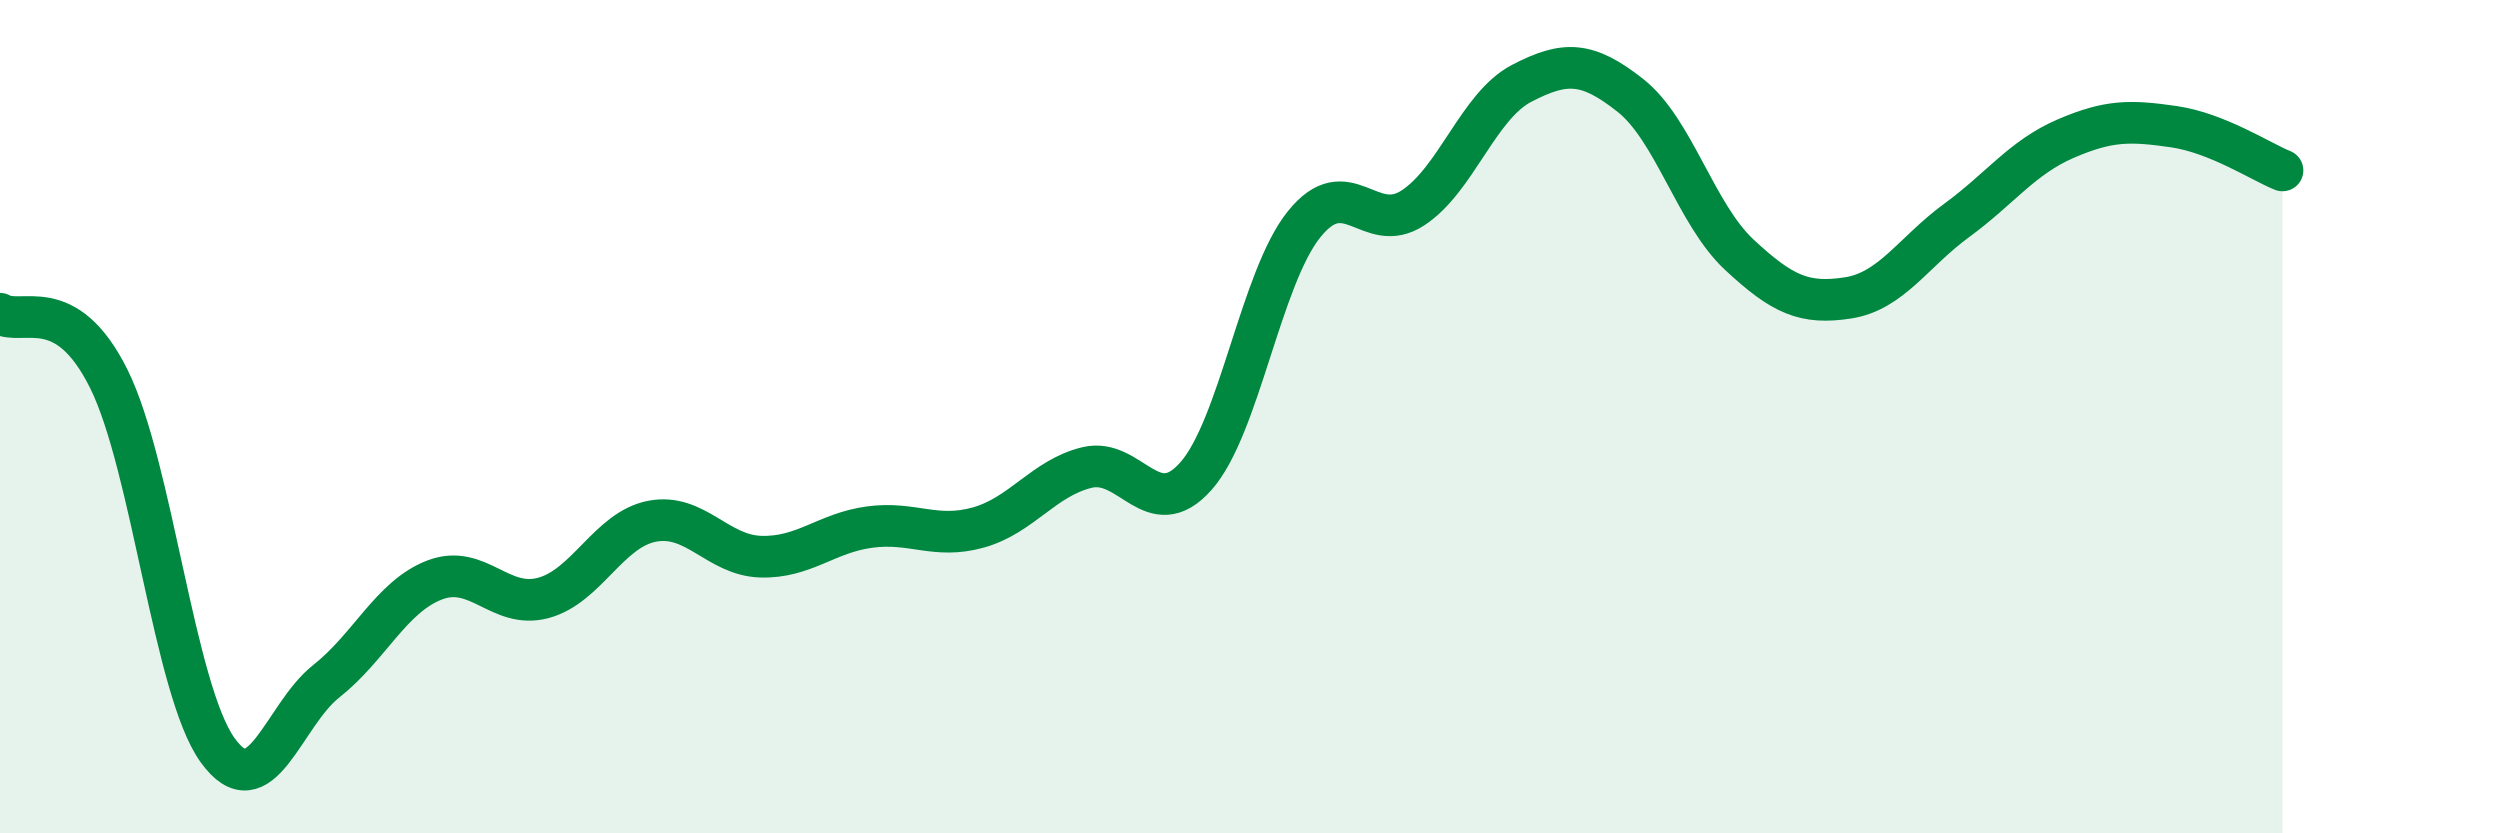
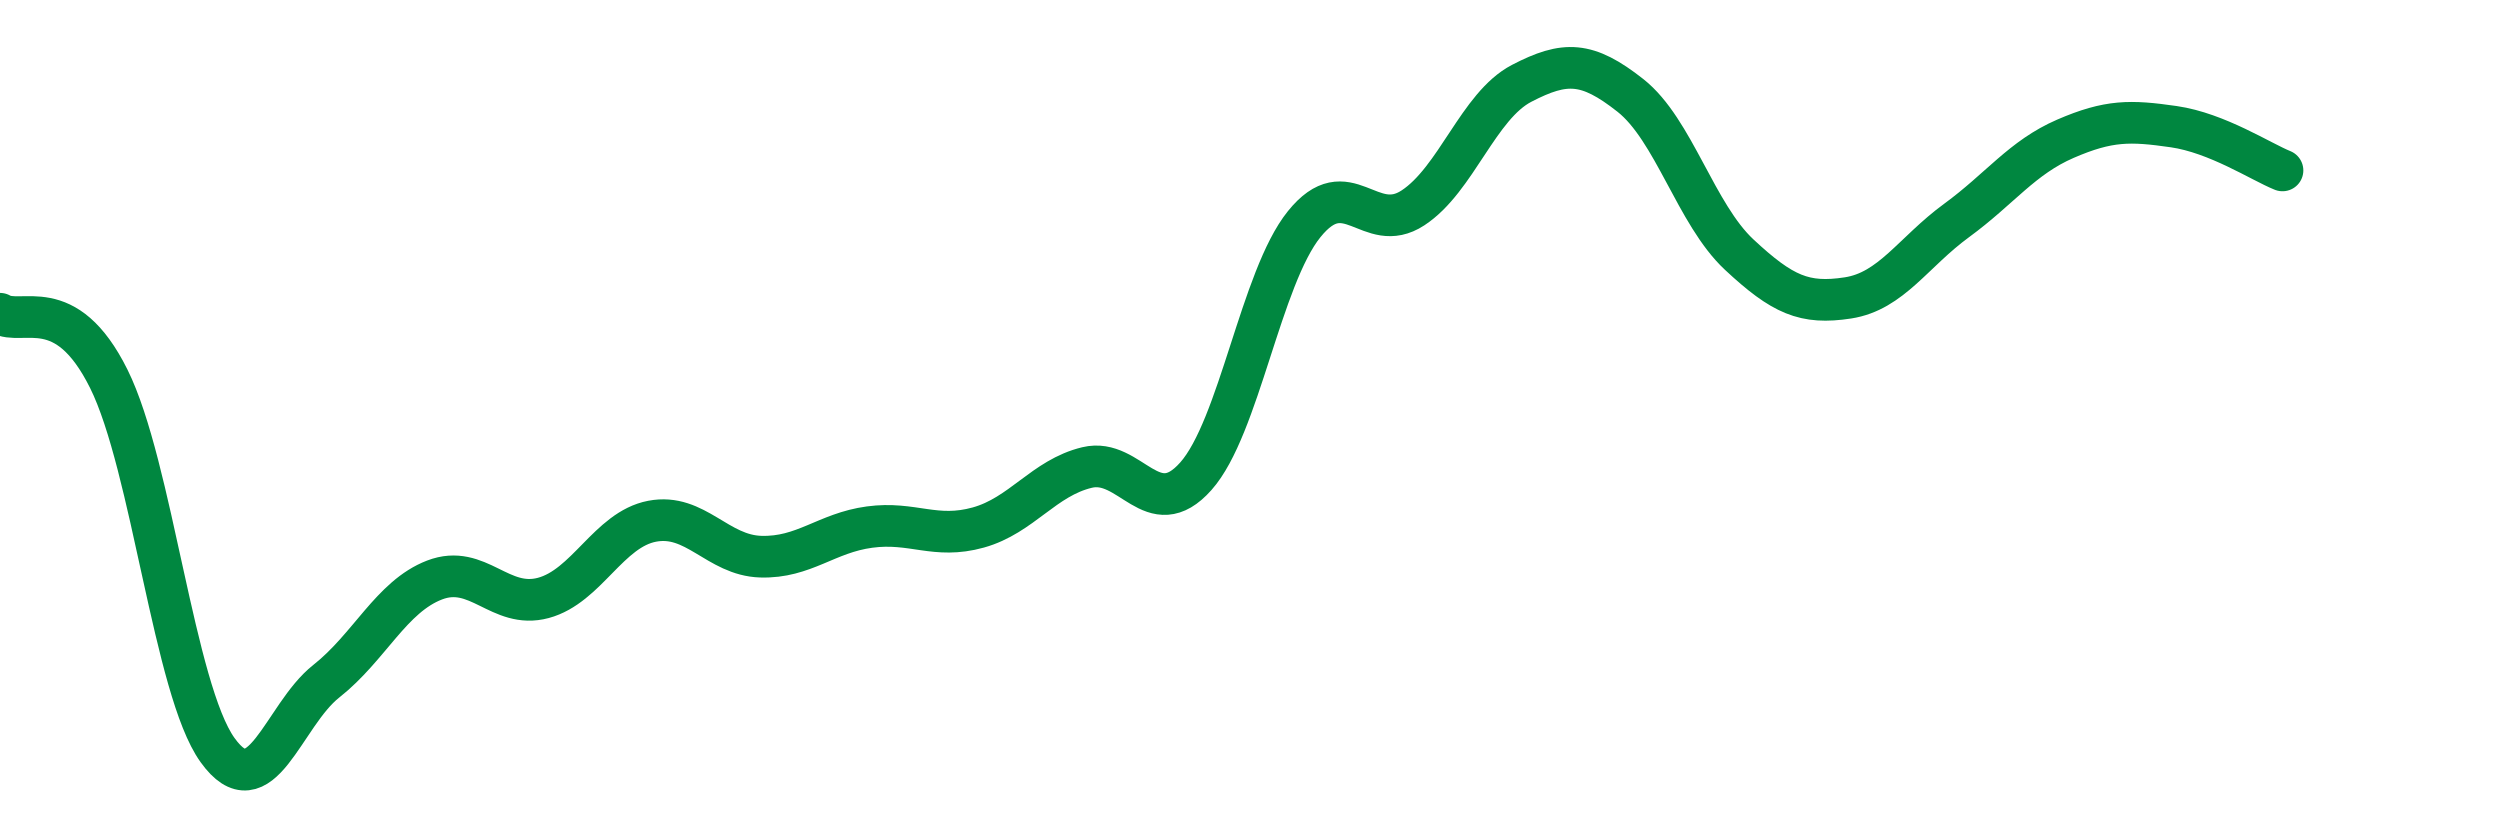
<svg xmlns="http://www.w3.org/2000/svg" width="60" height="20" viewBox="0 0 60 20">
-   <path d="M 0,7.53 C 0.52,7.84 1.57,7 2.61,9.09 C 3.65,11.18 4.18,16.55 5.22,18 C 6.26,19.45 6.79,17.17 7.83,16.35 C 8.87,15.53 9.39,14.32 10.43,13.92 C 11.47,13.52 12,14.63 13.04,14.35 C 14.08,14.07 14.61,12.71 15.65,12.51 C 16.69,12.31 17.22,13.33 18.26,13.36 C 19.3,13.39 19.83,12.79 20.87,12.65 C 21.91,12.51 22.44,12.95 23.48,12.66 C 24.52,12.37 25.05,11.47 26.09,11.22 C 27.13,10.97 27.66,12.6 28.7,11.43 C 29.74,10.26 30.26,6.67 31.3,5.38 C 32.34,4.09 32.87,5.67 33.91,4.99 C 34.95,4.31 35.48,2.54 36.52,2 C 37.56,1.46 38.09,1.47 39.13,2.29 C 40.17,3.11 40.7,5.14 41.74,6.11 C 42.78,7.08 43.31,7.31 44.35,7.15 C 45.39,6.99 45.92,6.05 46.96,5.29 C 48,4.53 48.53,3.78 49.57,3.33 C 50.61,2.88 51.13,2.89 52.17,3.04 C 53.21,3.19 54.26,3.88 54.78,4.09L54.78 20L0 20Z" fill="#008740" opacity="0.1" stroke-linecap="round" stroke-linejoin="round" />
  <path d="M 0,7.53 C 0.52,7.84 1.57,7 2.61,9.09 C 3.65,11.18 4.18,16.55 5.22,18 C 6.26,19.45 6.79,17.17 7.83,16.35 C 8.87,15.53 9.39,14.32 10.43,13.92 C 11.47,13.52 12,14.63 13.04,14.35 C 14.08,14.07 14.61,12.71 15.65,12.51 C 16.69,12.31 17.22,13.33 18.26,13.36 C 19.3,13.39 19.83,12.79 20.87,12.65 C 21.91,12.51 22.44,12.95 23.48,12.66 C 24.52,12.37 25.05,11.47 26.09,11.22 C 27.13,10.97 27.66,12.6 28.7,11.43 C 29.74,10.26 30.26,6.67 31.3,5.38 C 32.34,4.09 32.87,5.67 33.91,4.99 C 34.95,4.31 35.48,2.54 36.52,2 C 37.56,1.46 38.09,1.47 39.13,2.29 C 40.17,3.11 40.7,5.14 41.74,6.11 C 42.78,7.08 43.31,7.31 44.35,7.15 C 45.39,6.99 45.92,6.05 46.96,5.29 C 48,4.53 48.53,3.78 49.57,3.33 C 50.61,2.88 51.13,2.89 52.17,3.04 C 53.21,3.19 54.26,3.88 54.78,4.09" stroke="#008740" stroke-width="1" fill="none" stroke-linecap="round" stroke-linejoin="round" />
</svg>